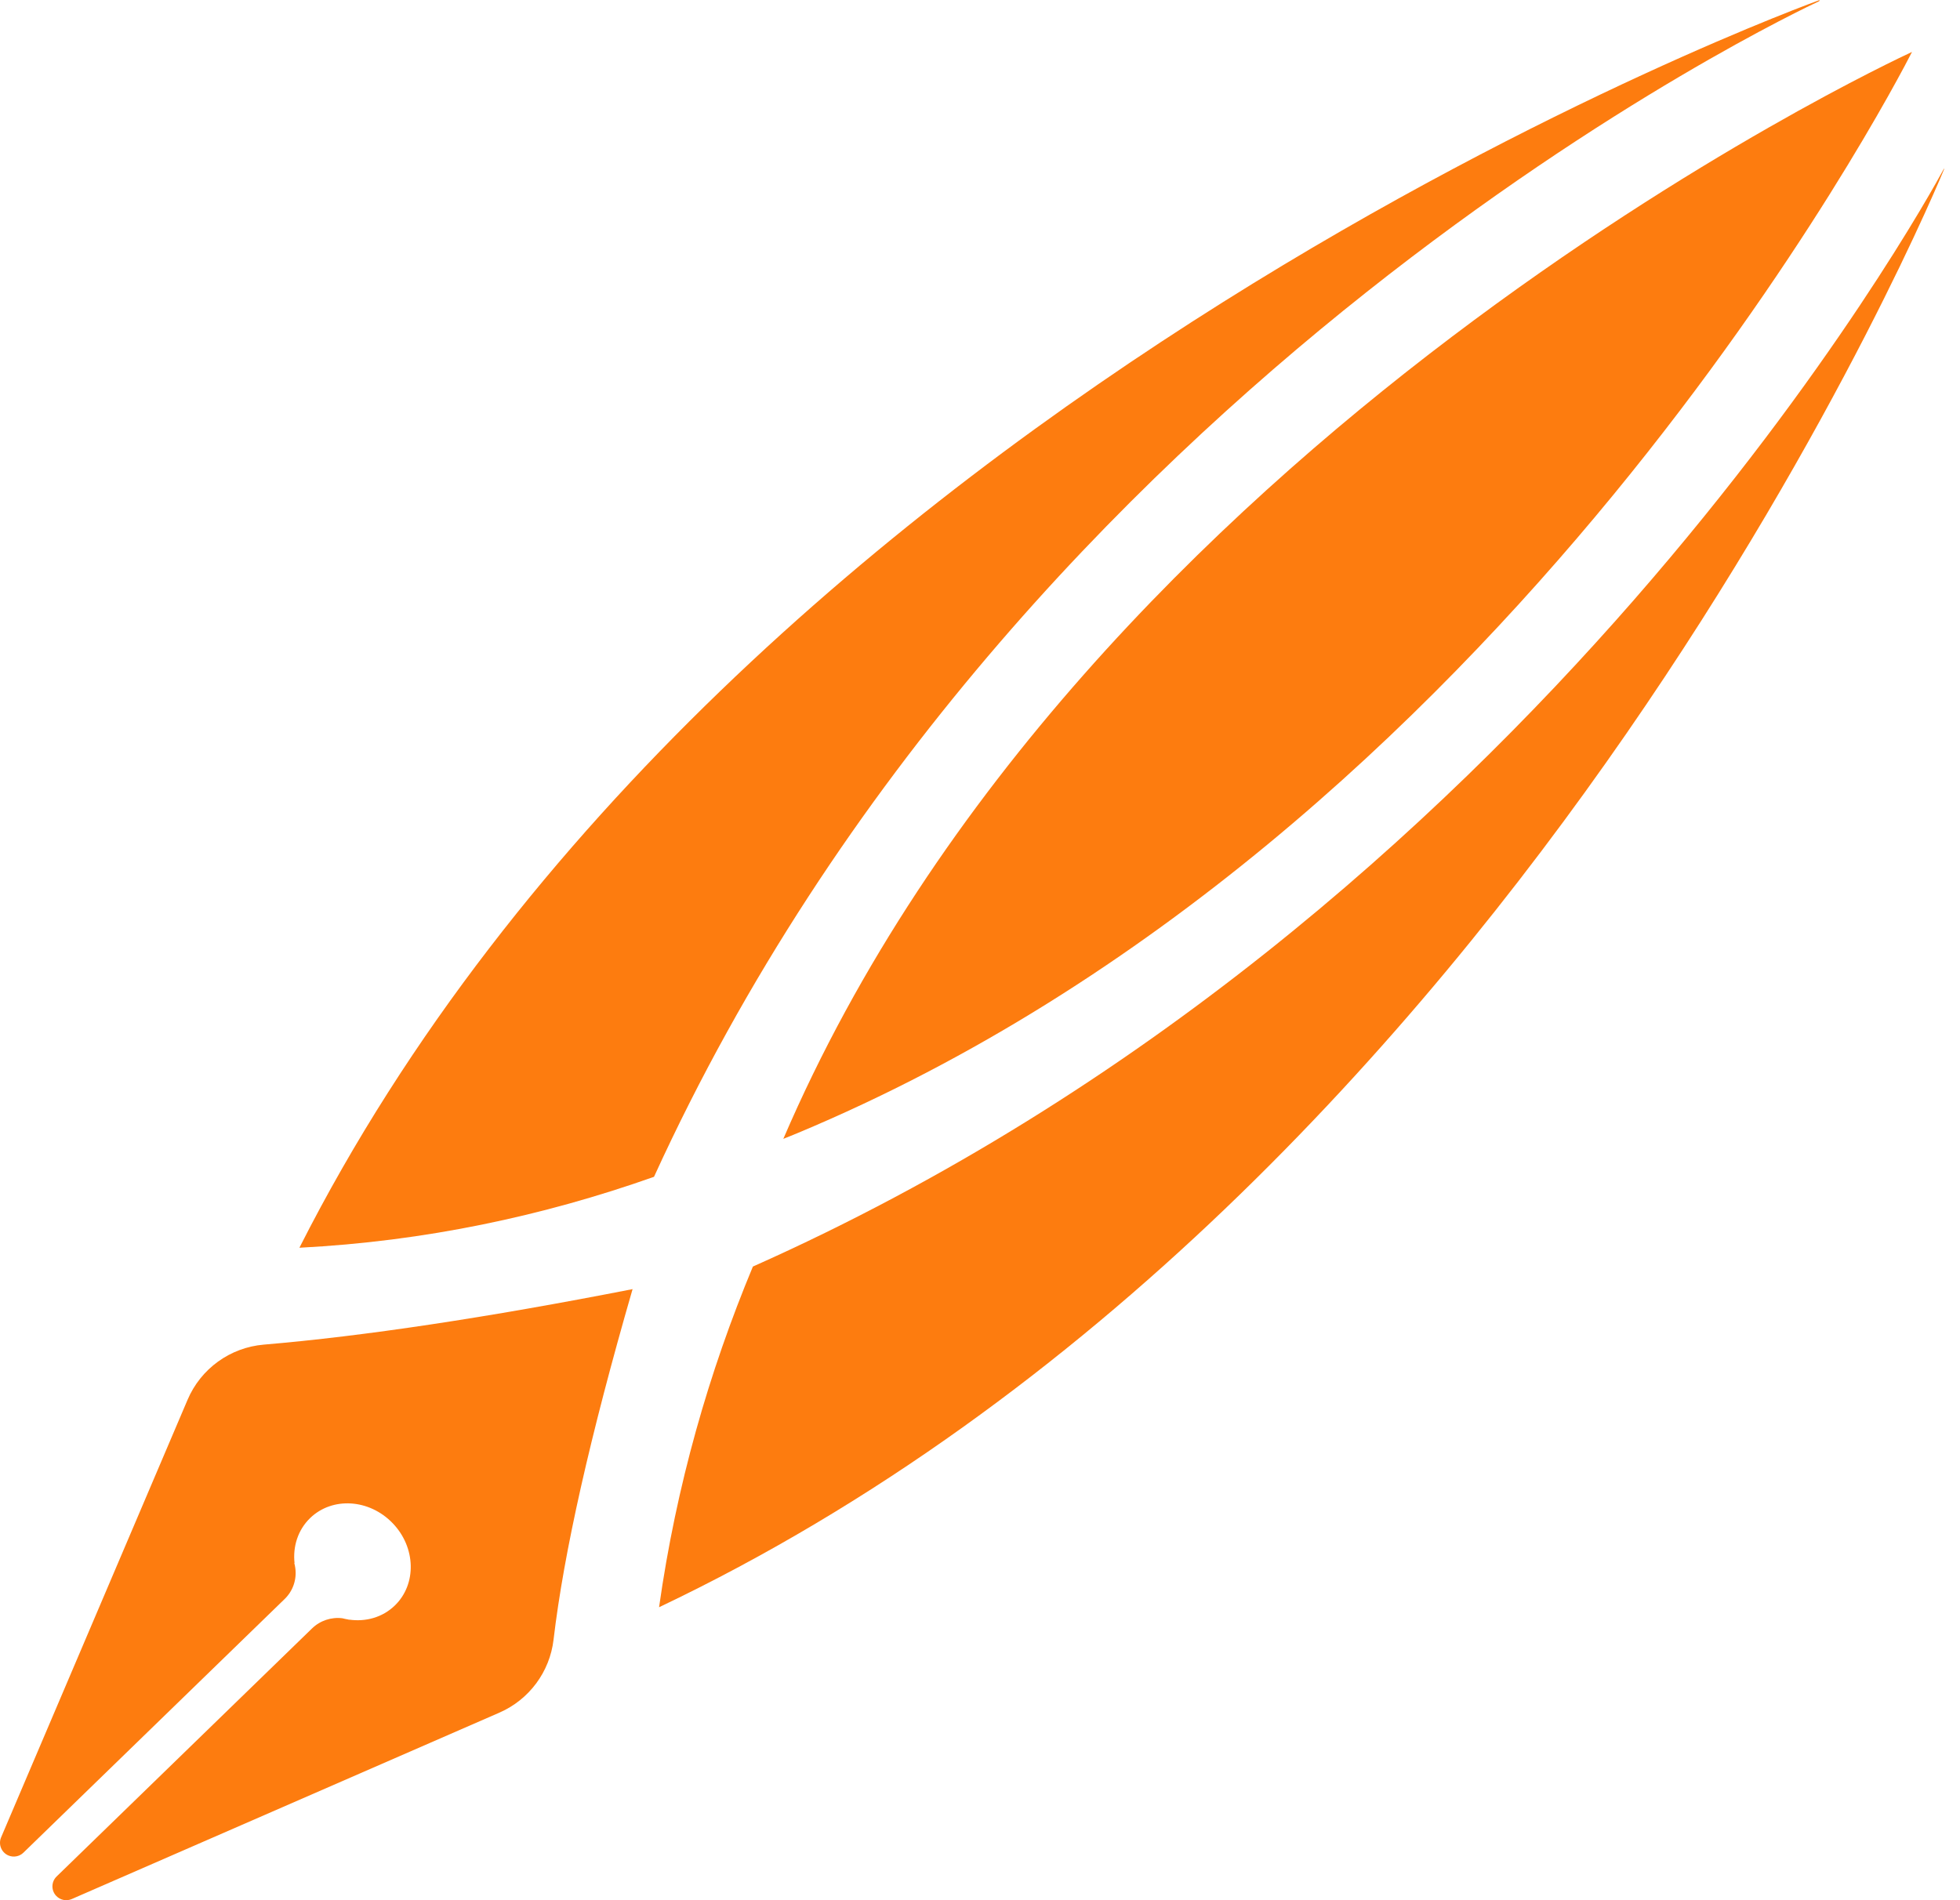
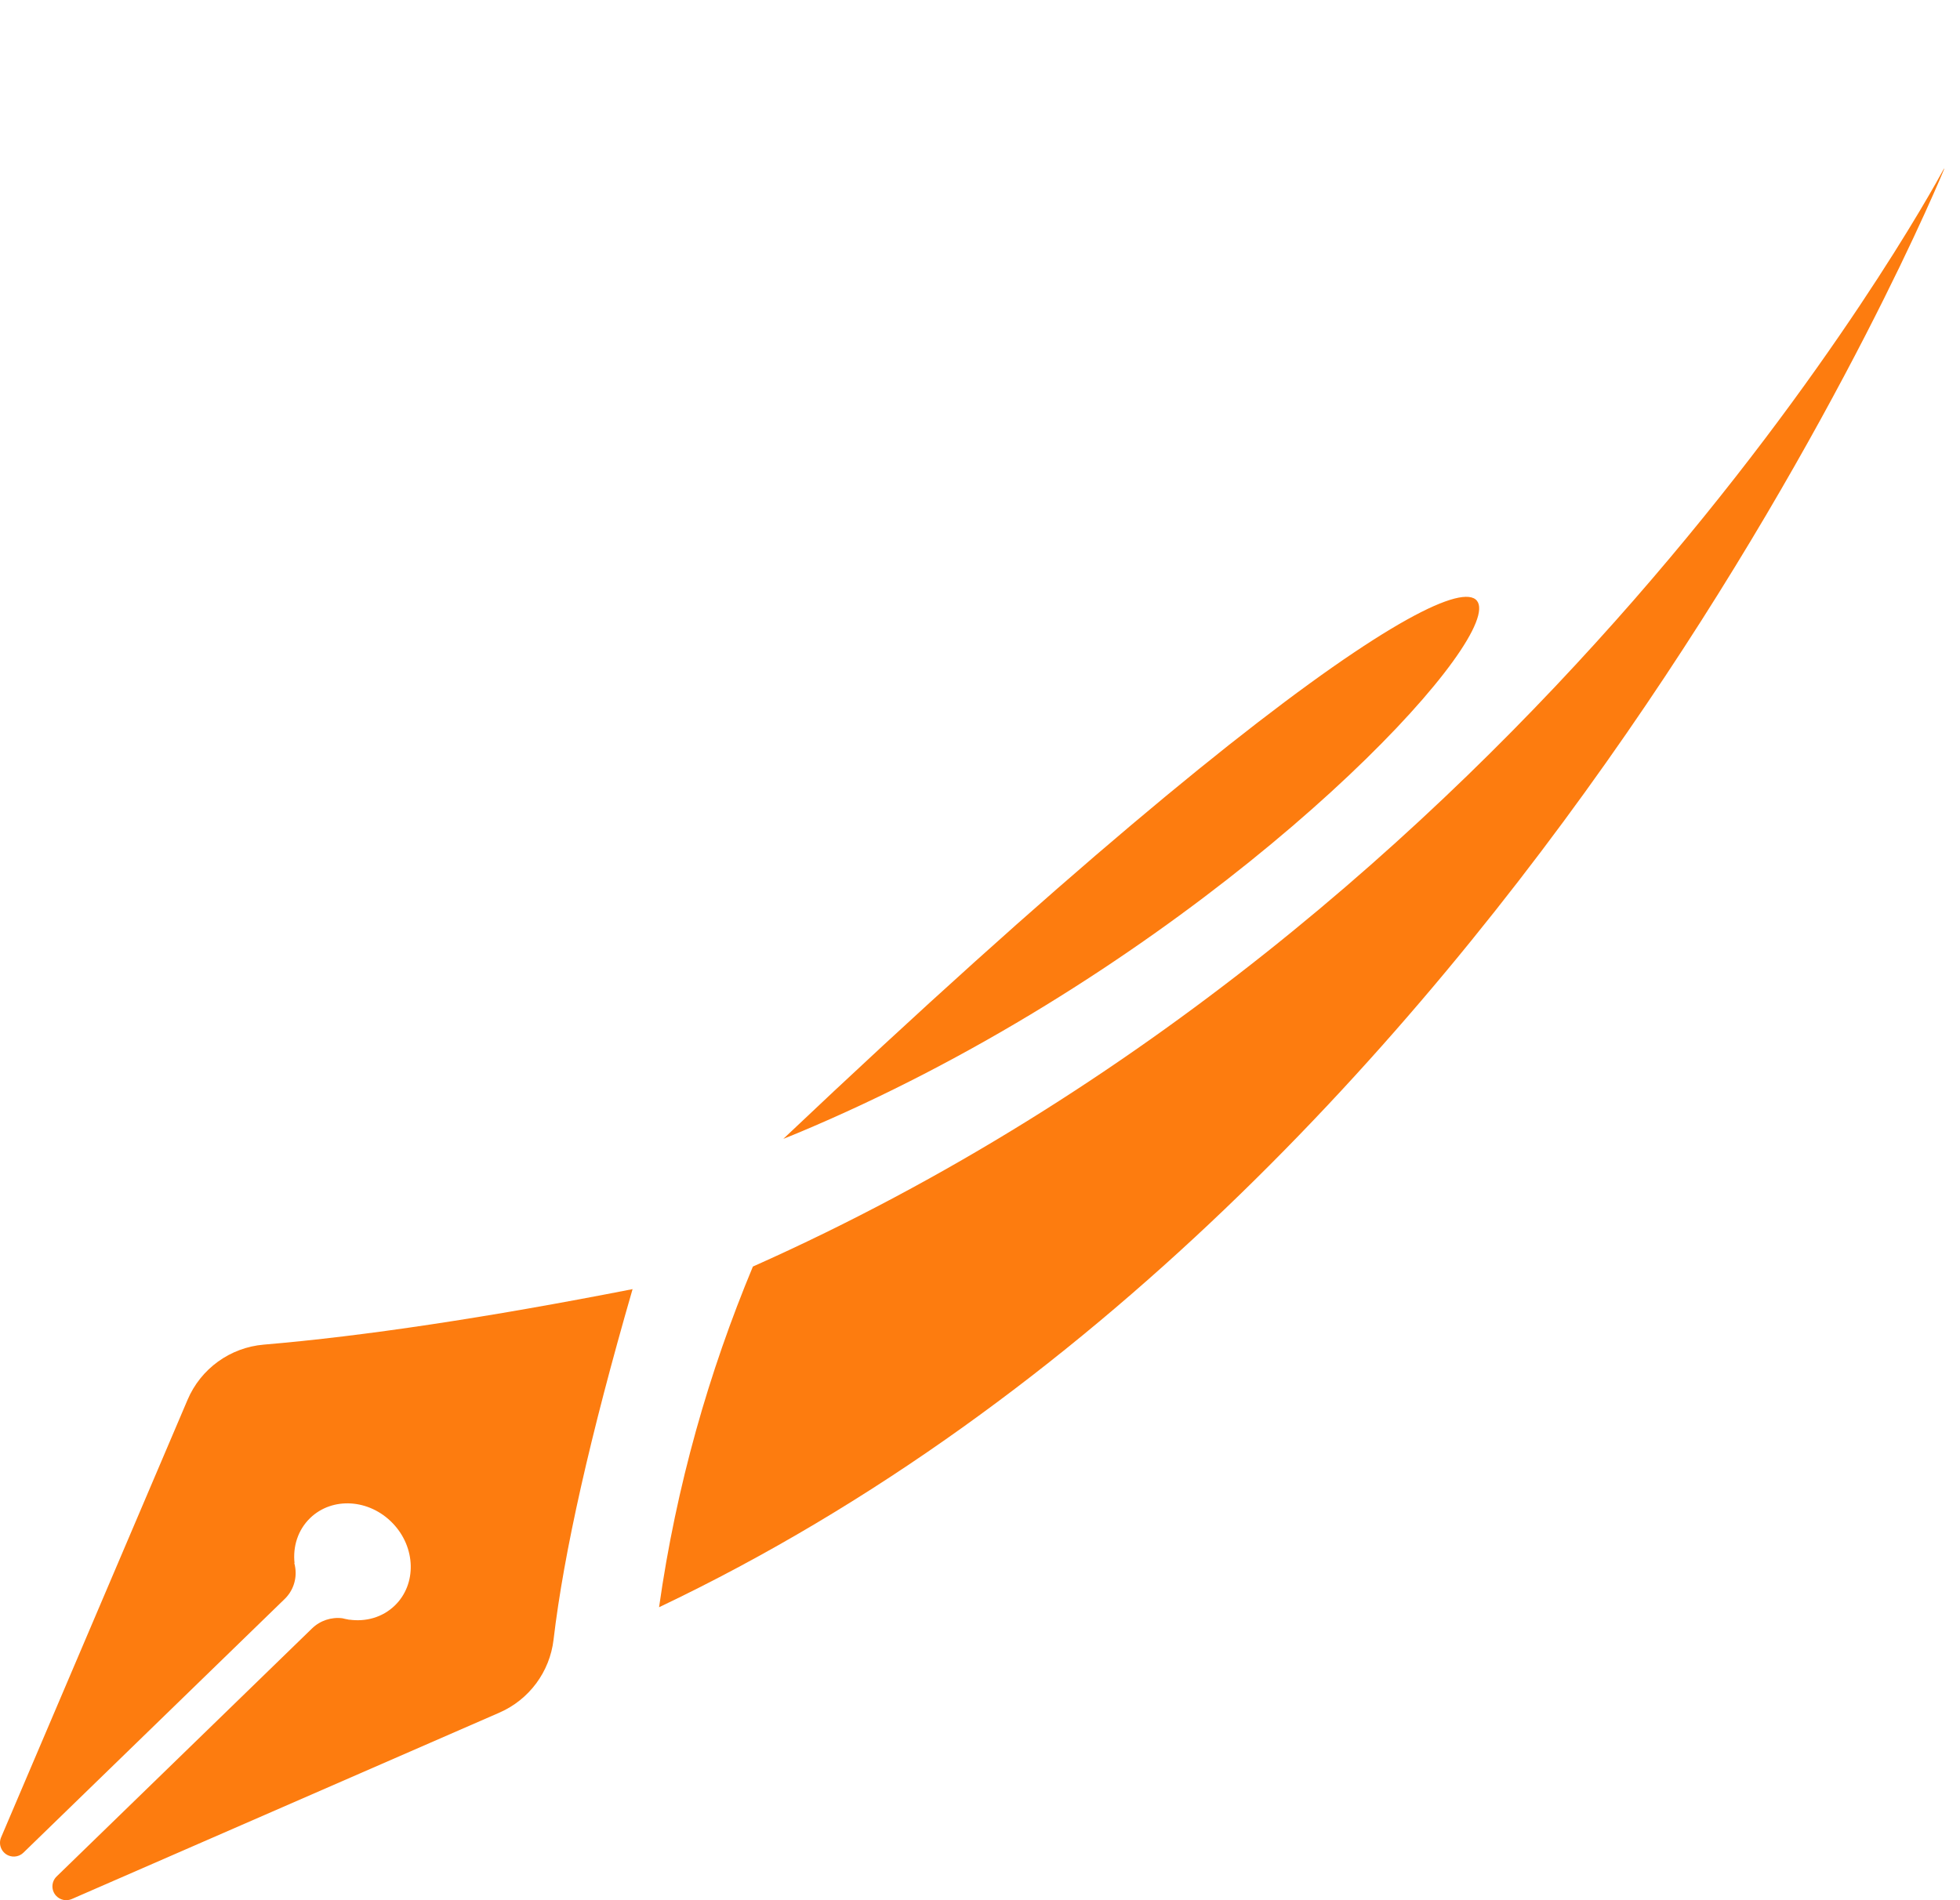
<svg xmlns="http://www.w3.org/2000/svg" width="66" height="64" viewBox="0 0 66 64" fill="none">
-   <path fill-rule="evenodd" clip-rule="evenodd" d="M61.276 0C61.276 0 61.27 0.014 61.257 0.04C60.572 0.36 34.336 12.683 22.024 39.633L22.026 39.635C18.292 40.956 14.308 41.808 10.082 42.025C24.695 13.165 61.276 0 61.276 0Z" fill="#FD7C0F" />
  <path fill-rule="evenodd" clip-rule="evenodd" d="M65.472 5.683C65.472 5.683 51.348 40.265 22.193 54.133C22.772 50.037 23.872 46.213 25.354 42.655L25.356 42.657C51.59 30.969 64.85 6.81 65.455 5.689C65.467 5.685 65.472 5.683 65.472 5.683Z" fill="#FD7C0F" />
-   <path fill-rule="evenodd" clip-rule="evenodd" d="M26.843 38.169L26.377 38.358C36.508 14.77 63.614 2.105 64.384 1.749C63.777 2.938 50.67 28.22 26.843 38.169Z" fill="#FD7C0F" />
+   <path fill-rule="evenodd" clip-rule="evenodd" d="M26.843 38.169L26.377 38.358C63.777 2.938 50.67 28.22 26.843 38.169Z" fill="#FD7C0F" />
  <path d="M0.283 62.494C0.047 62.393 -0.063 62.12 0.037 61.884L6.316 47.146C6.761 46.099 7.749 45.384 8.883 45.288C12.252 45.003 16.392 44.38 21.301 43.419C19.872 48.361 18.985 52.296 18.64 55.225C18.513 56.31 17.818 57.246 16.817 57.683L2.417 63.961C2.239 64.039 2.032 63.998 1.897 63.859C1.718 63.675 1.722 63.38 1.907 63.201L10.507 54.847C10.782 54.58 11.161 54.457 11.532 54.505C11.596 54.522 11.661 54.535 11.725 54.546L11.762 54.557L11.756 54.55C12.313 54.631 12.879 54.477 13.293 54.077C14.039 53.357 14.006 52.113 13.219 51.299C12.432 50.484 11.191 50.408 10.445 51.128C10.03 51.528 9.856 52.091 9.919 52.652L9.908 52.64L9.92 52.688C9.923 52.7 9.926 52.712 9.929 52.724C9.933 52.757 9.939 52.789 9.945 52.822C9.995 53.2 9.865 53.584 9.587 53.854L0.789 62.399C0.655 62.53 0.455 62.567 0.283 62.494Z" fill="#FD7C0F" />
</svg>